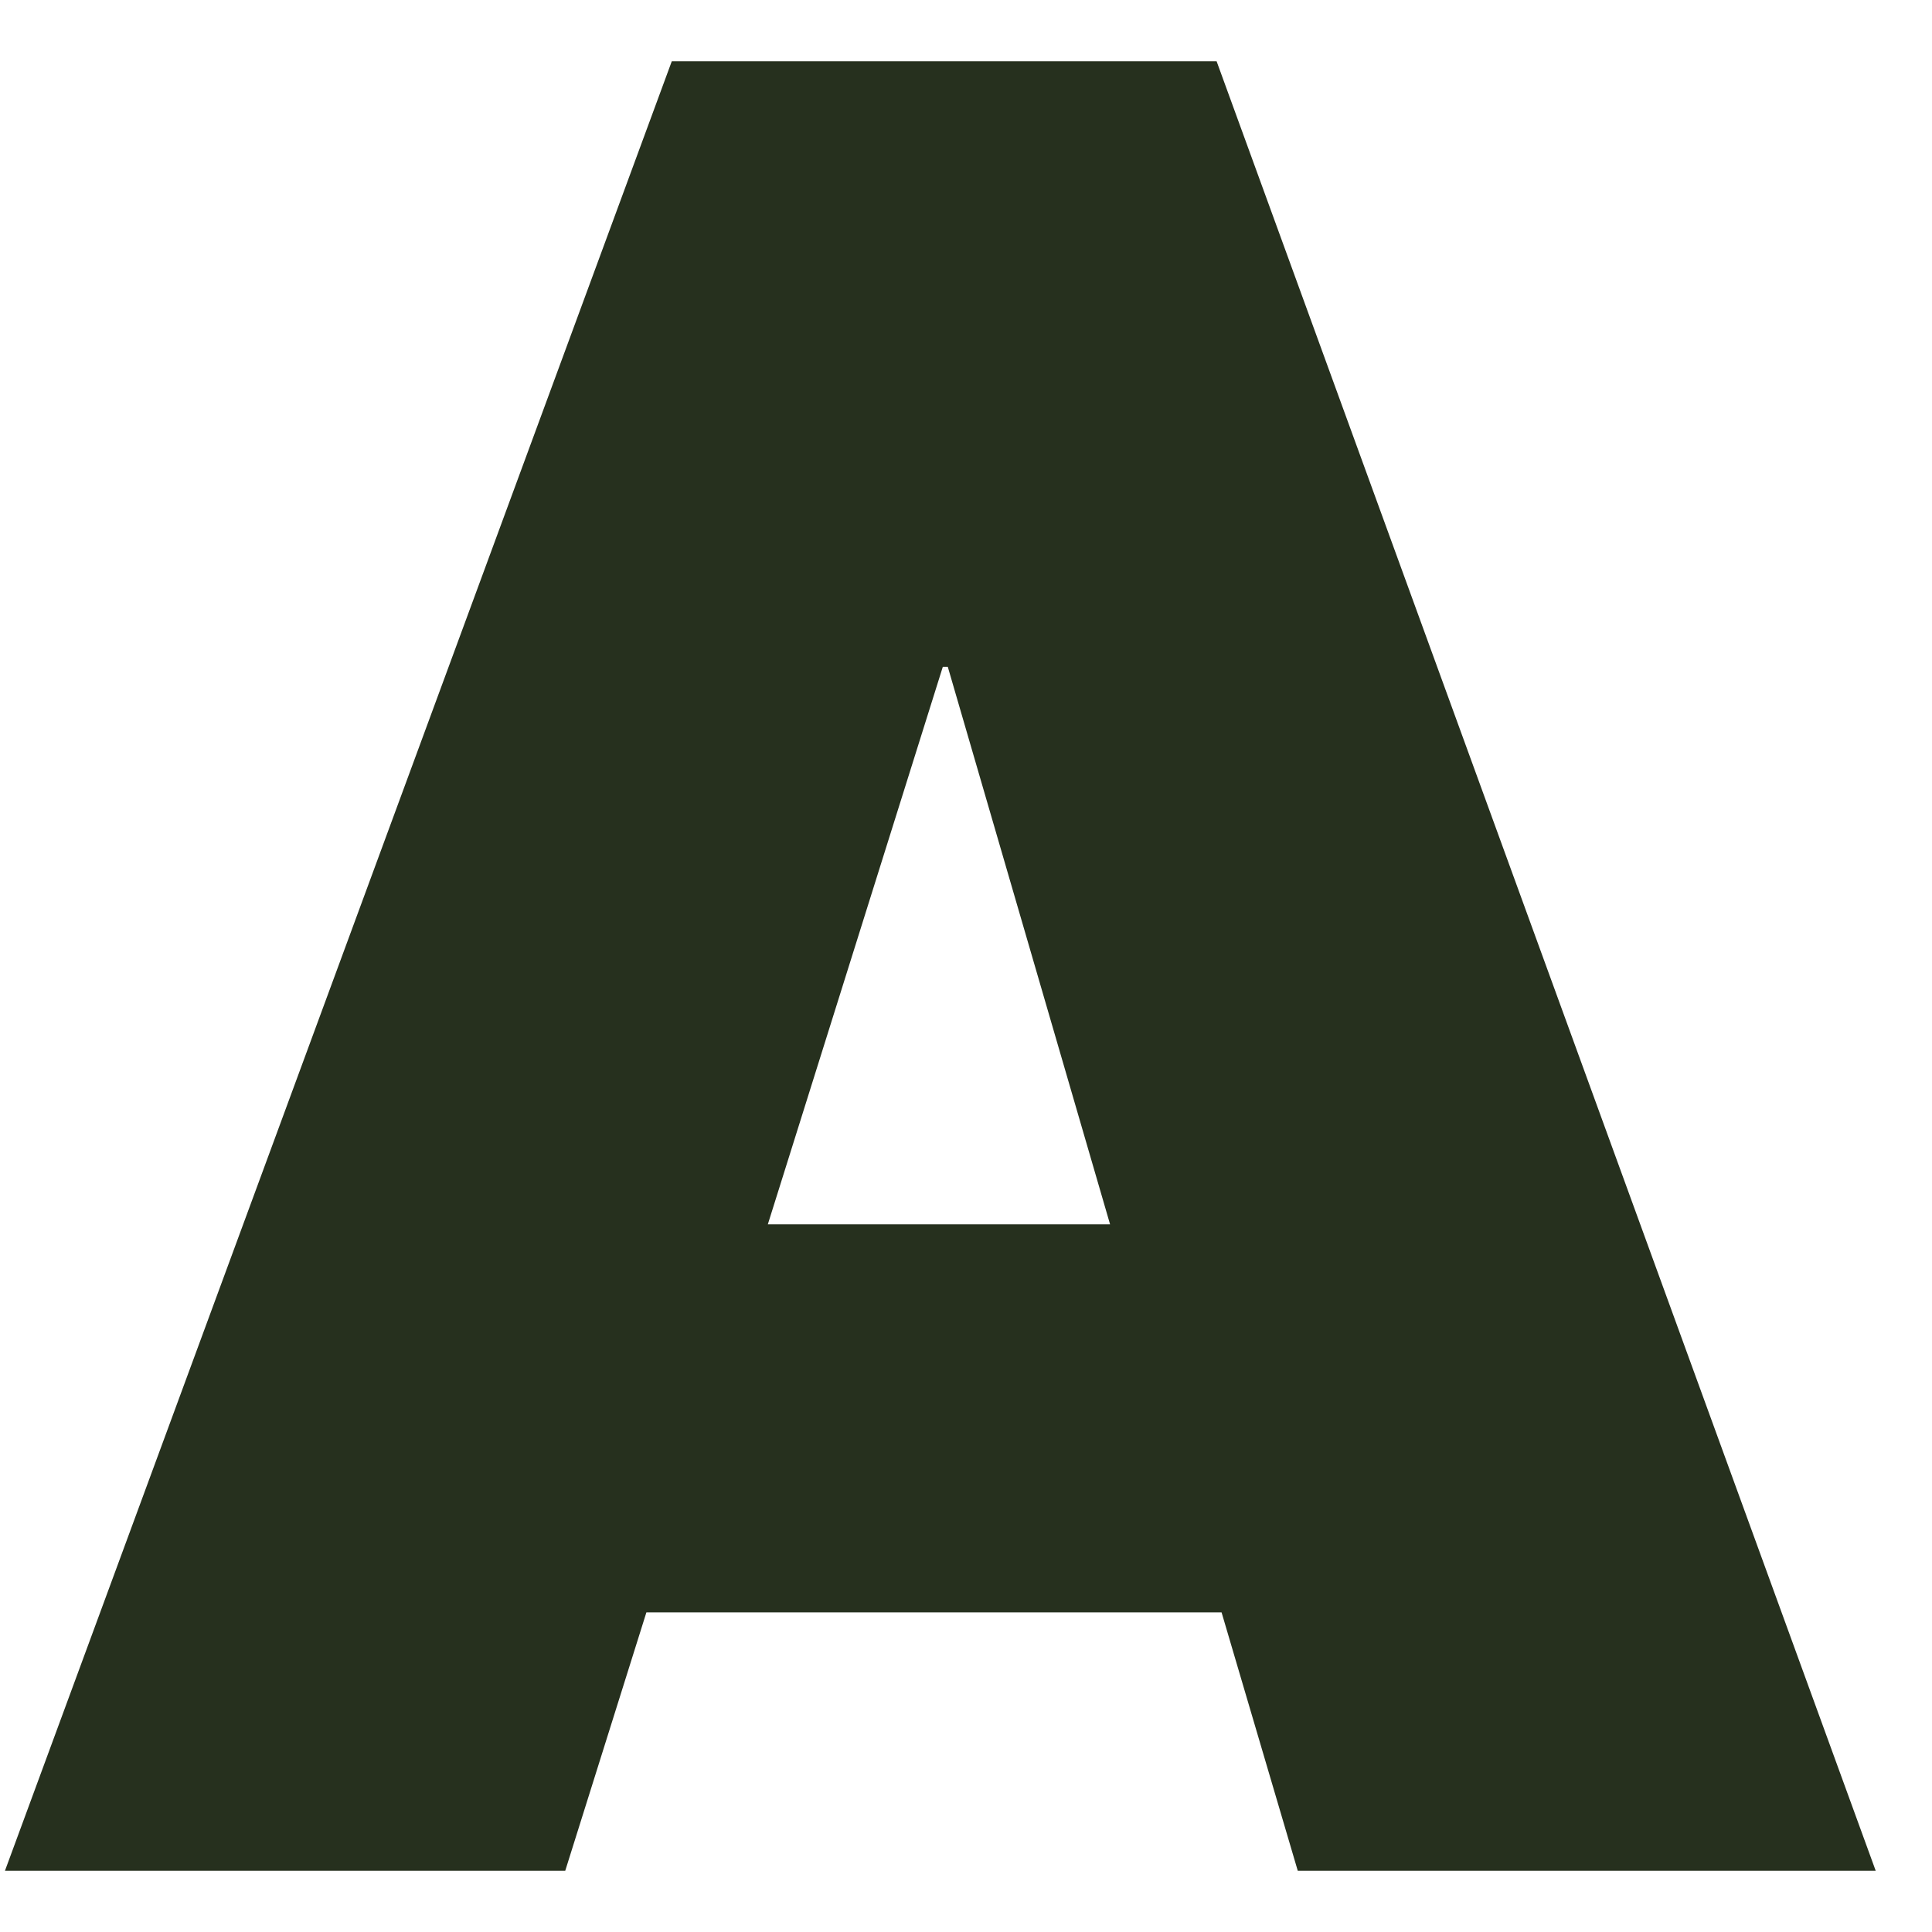
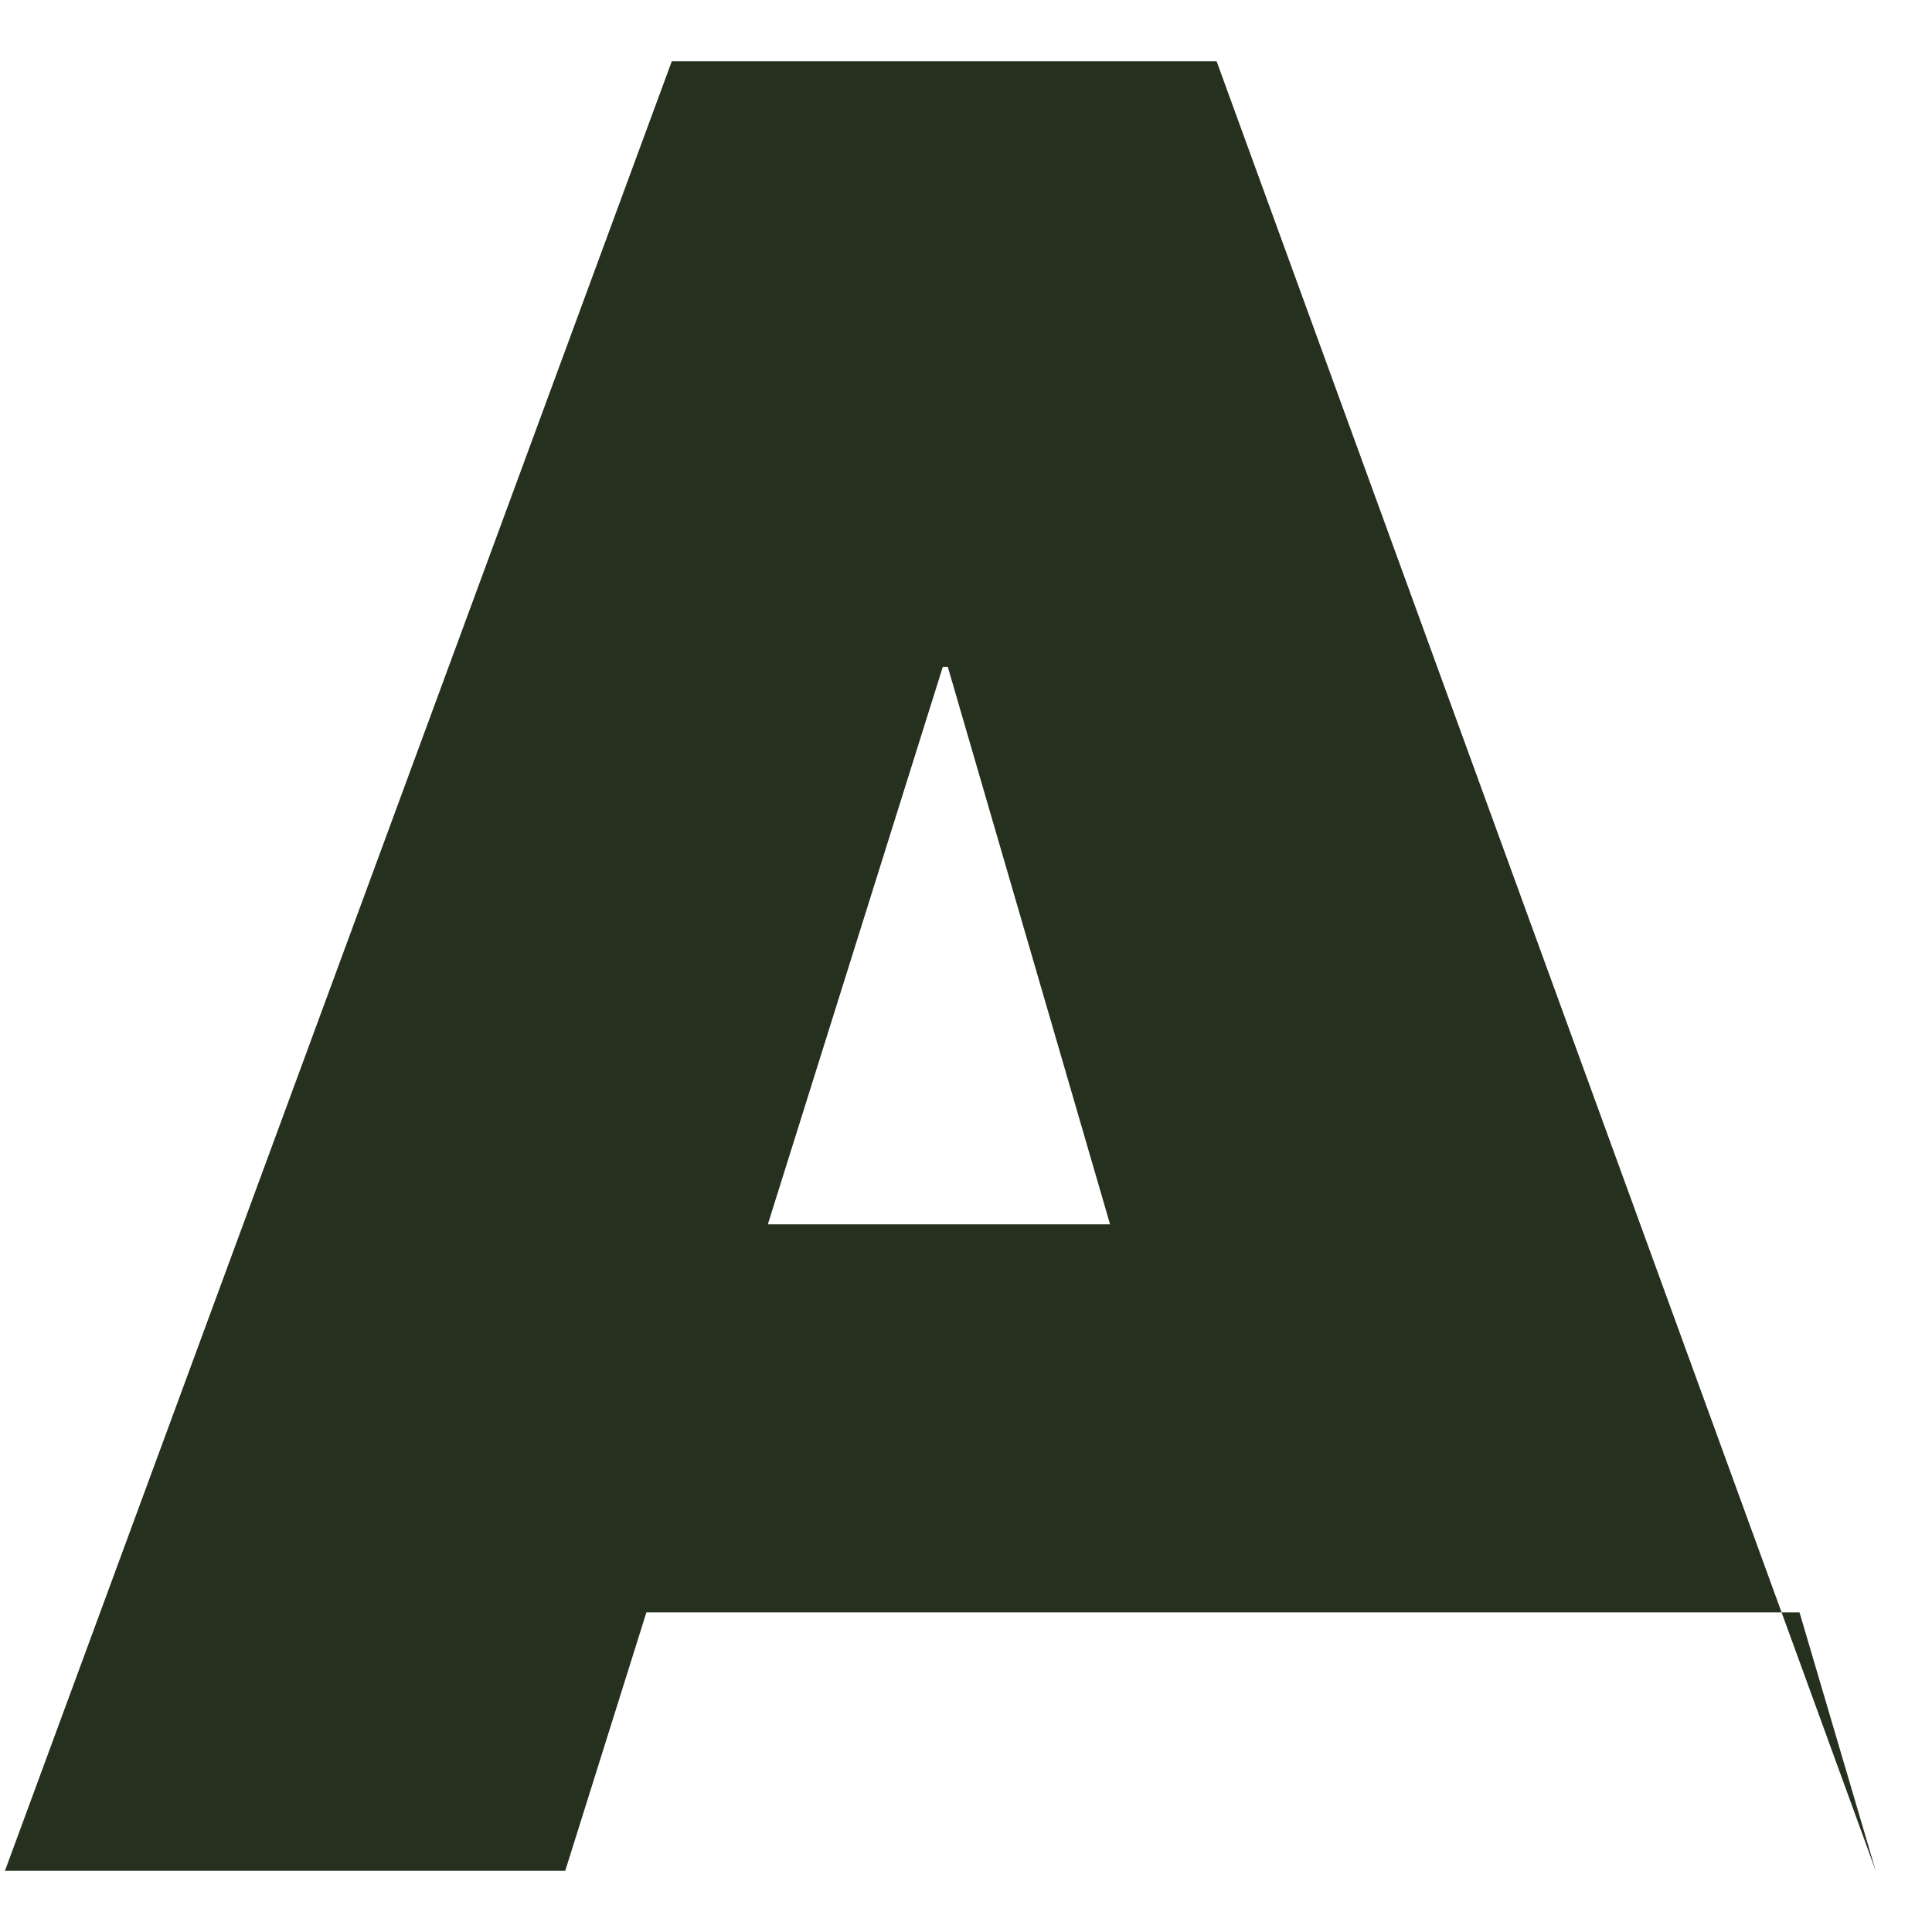
<svg xmlns="http://www.w3.org/2000/svg" version="1.1" id="Capa_1" x="0px" y="0px" viewBox="0 0 350 350" style="enable-background:new 0 0 350 350;" xml:space="preserve">
  <style type="text/css">
	.st0{fill:#26301E;}
</style>
  <g>
    <g>
-       <path class="st0" d="M121.7,11.1h98.7l119.4,327.8H235.1l-13.8-46.8H117.1l-14.7,46.8H0.9L121.7,11.1z M201.1,221.8l-29.4-101    h-0.9l-31.7,101H201.1z" />
+       <path class="st0" d="M121.7,11.1h98.7l119.4,327.8l-13.8-46.8H117.1l-14.7,46.8H0.9L121.7,11.1z M201.1,221.8l-29.4-101    h-0.9l-31.7,101H201.1z" />
    </g>
  </g>
</svg>